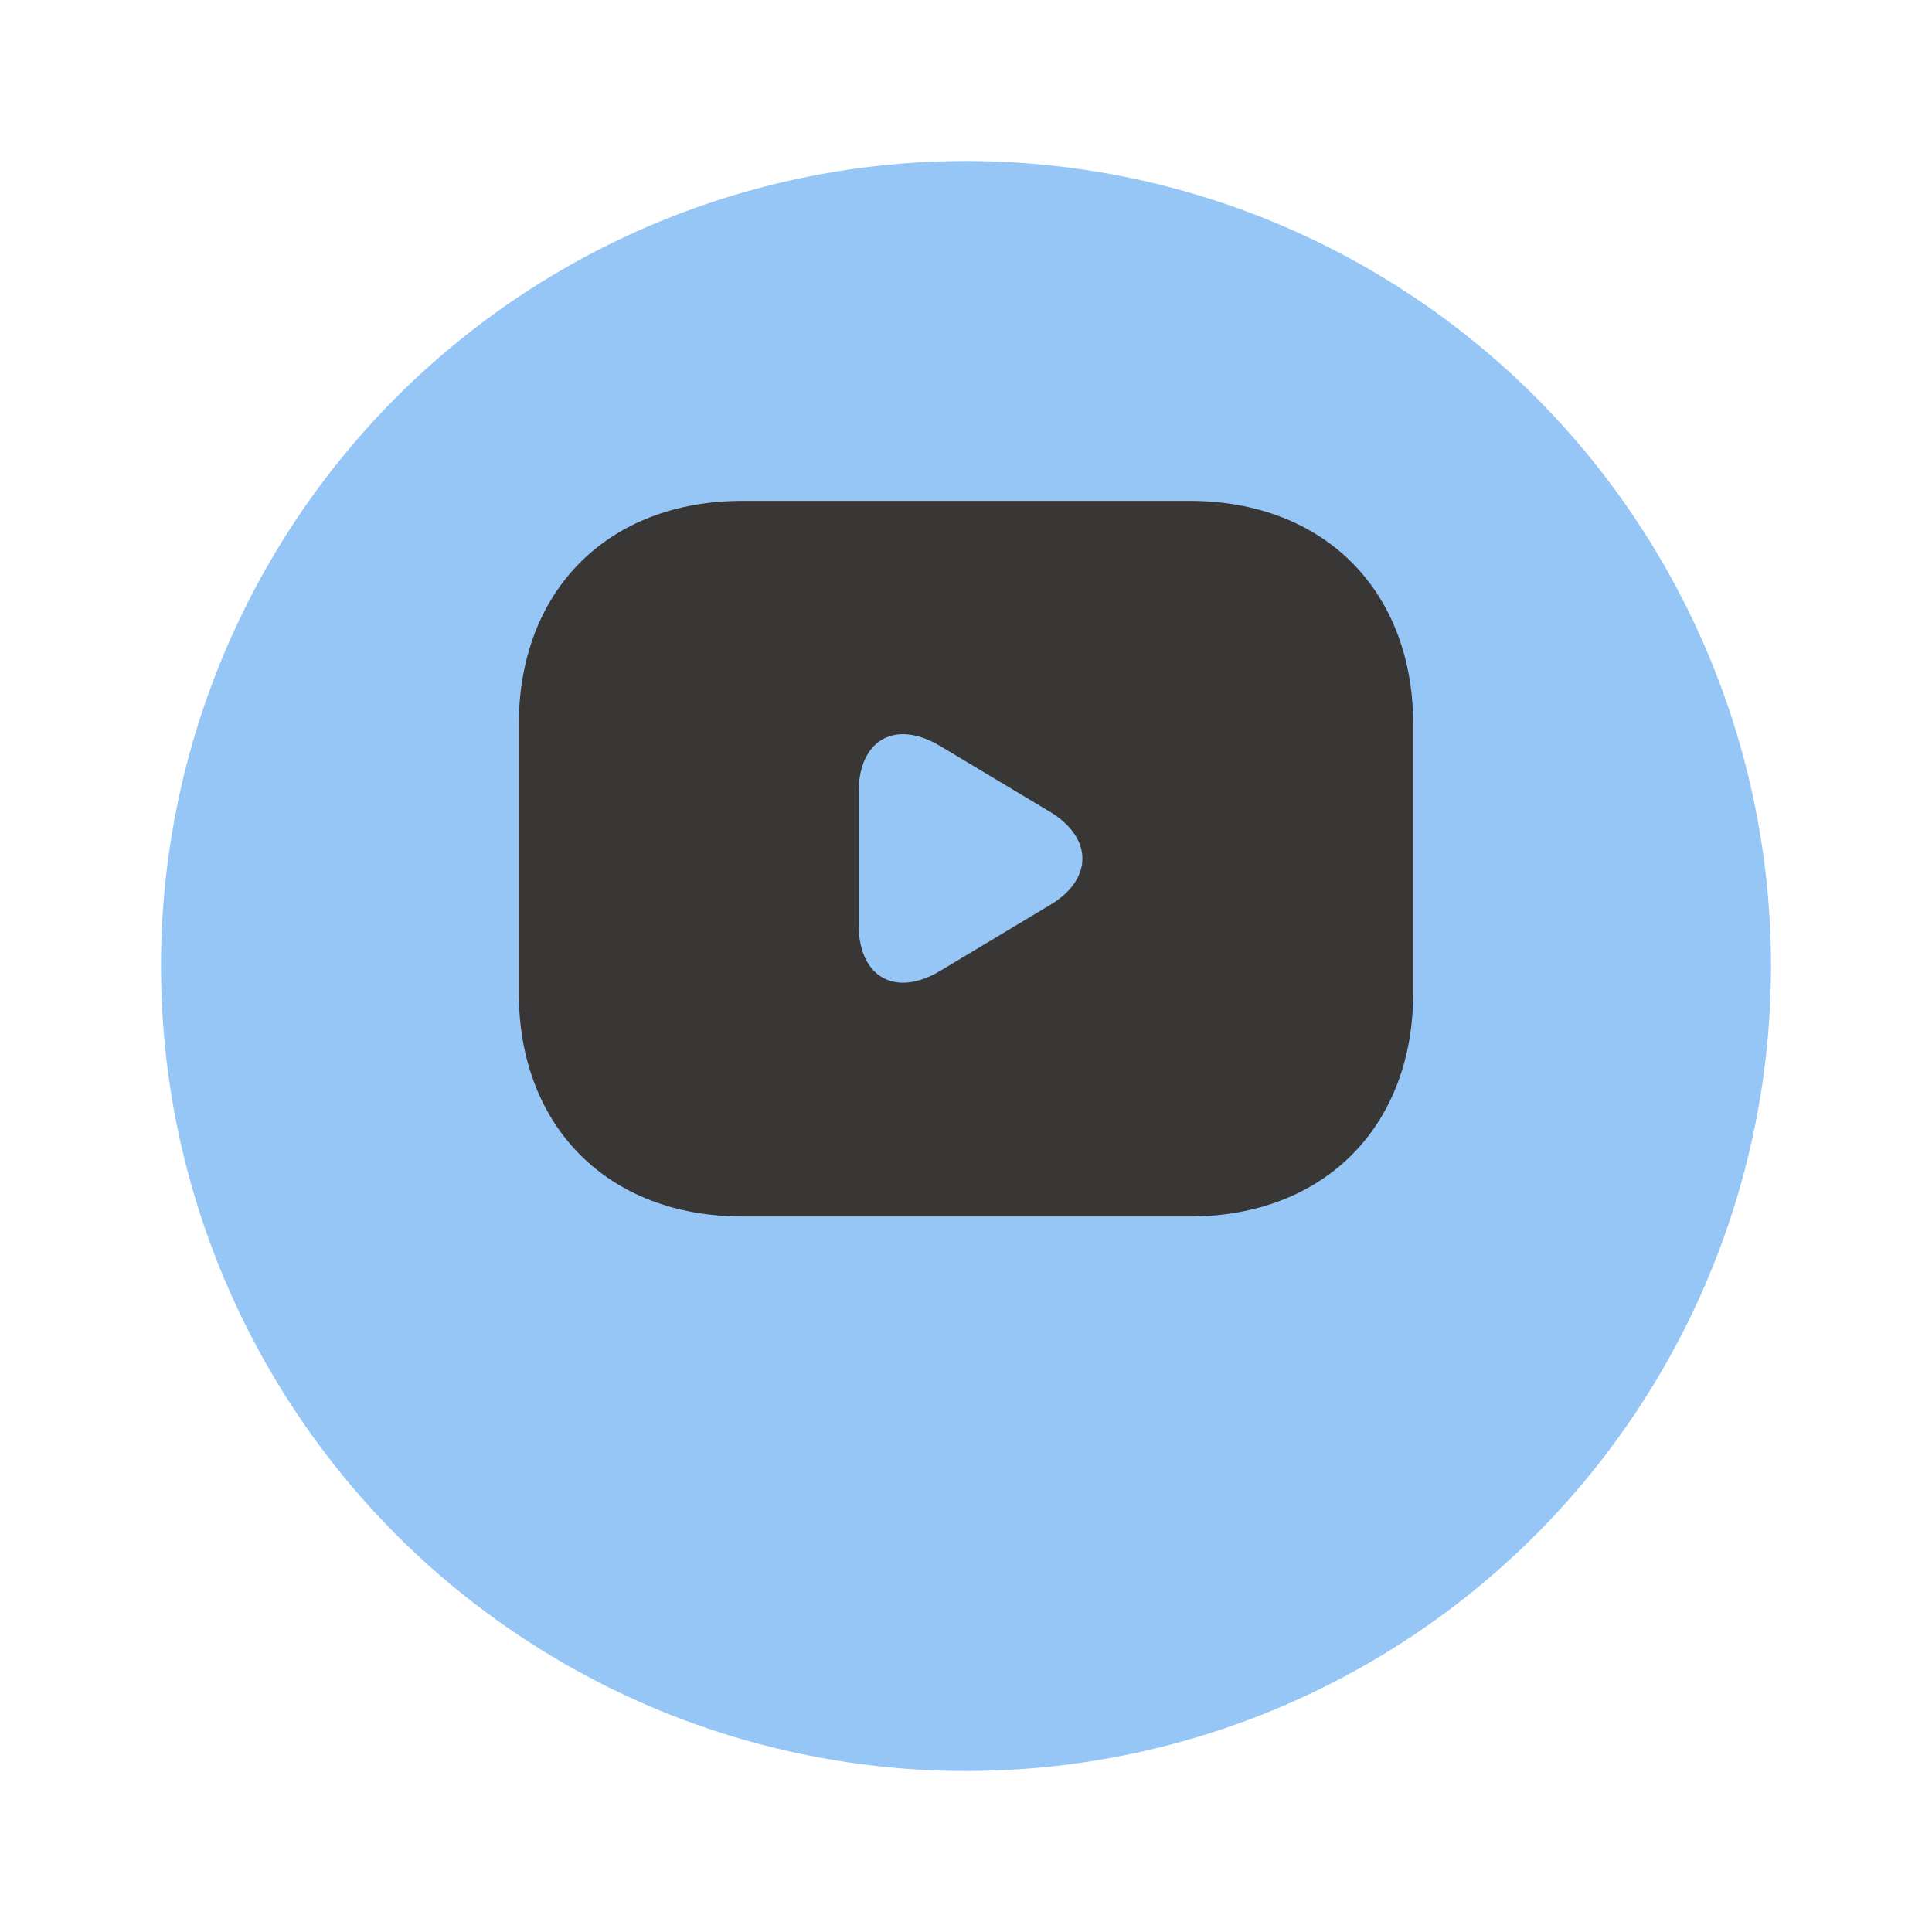
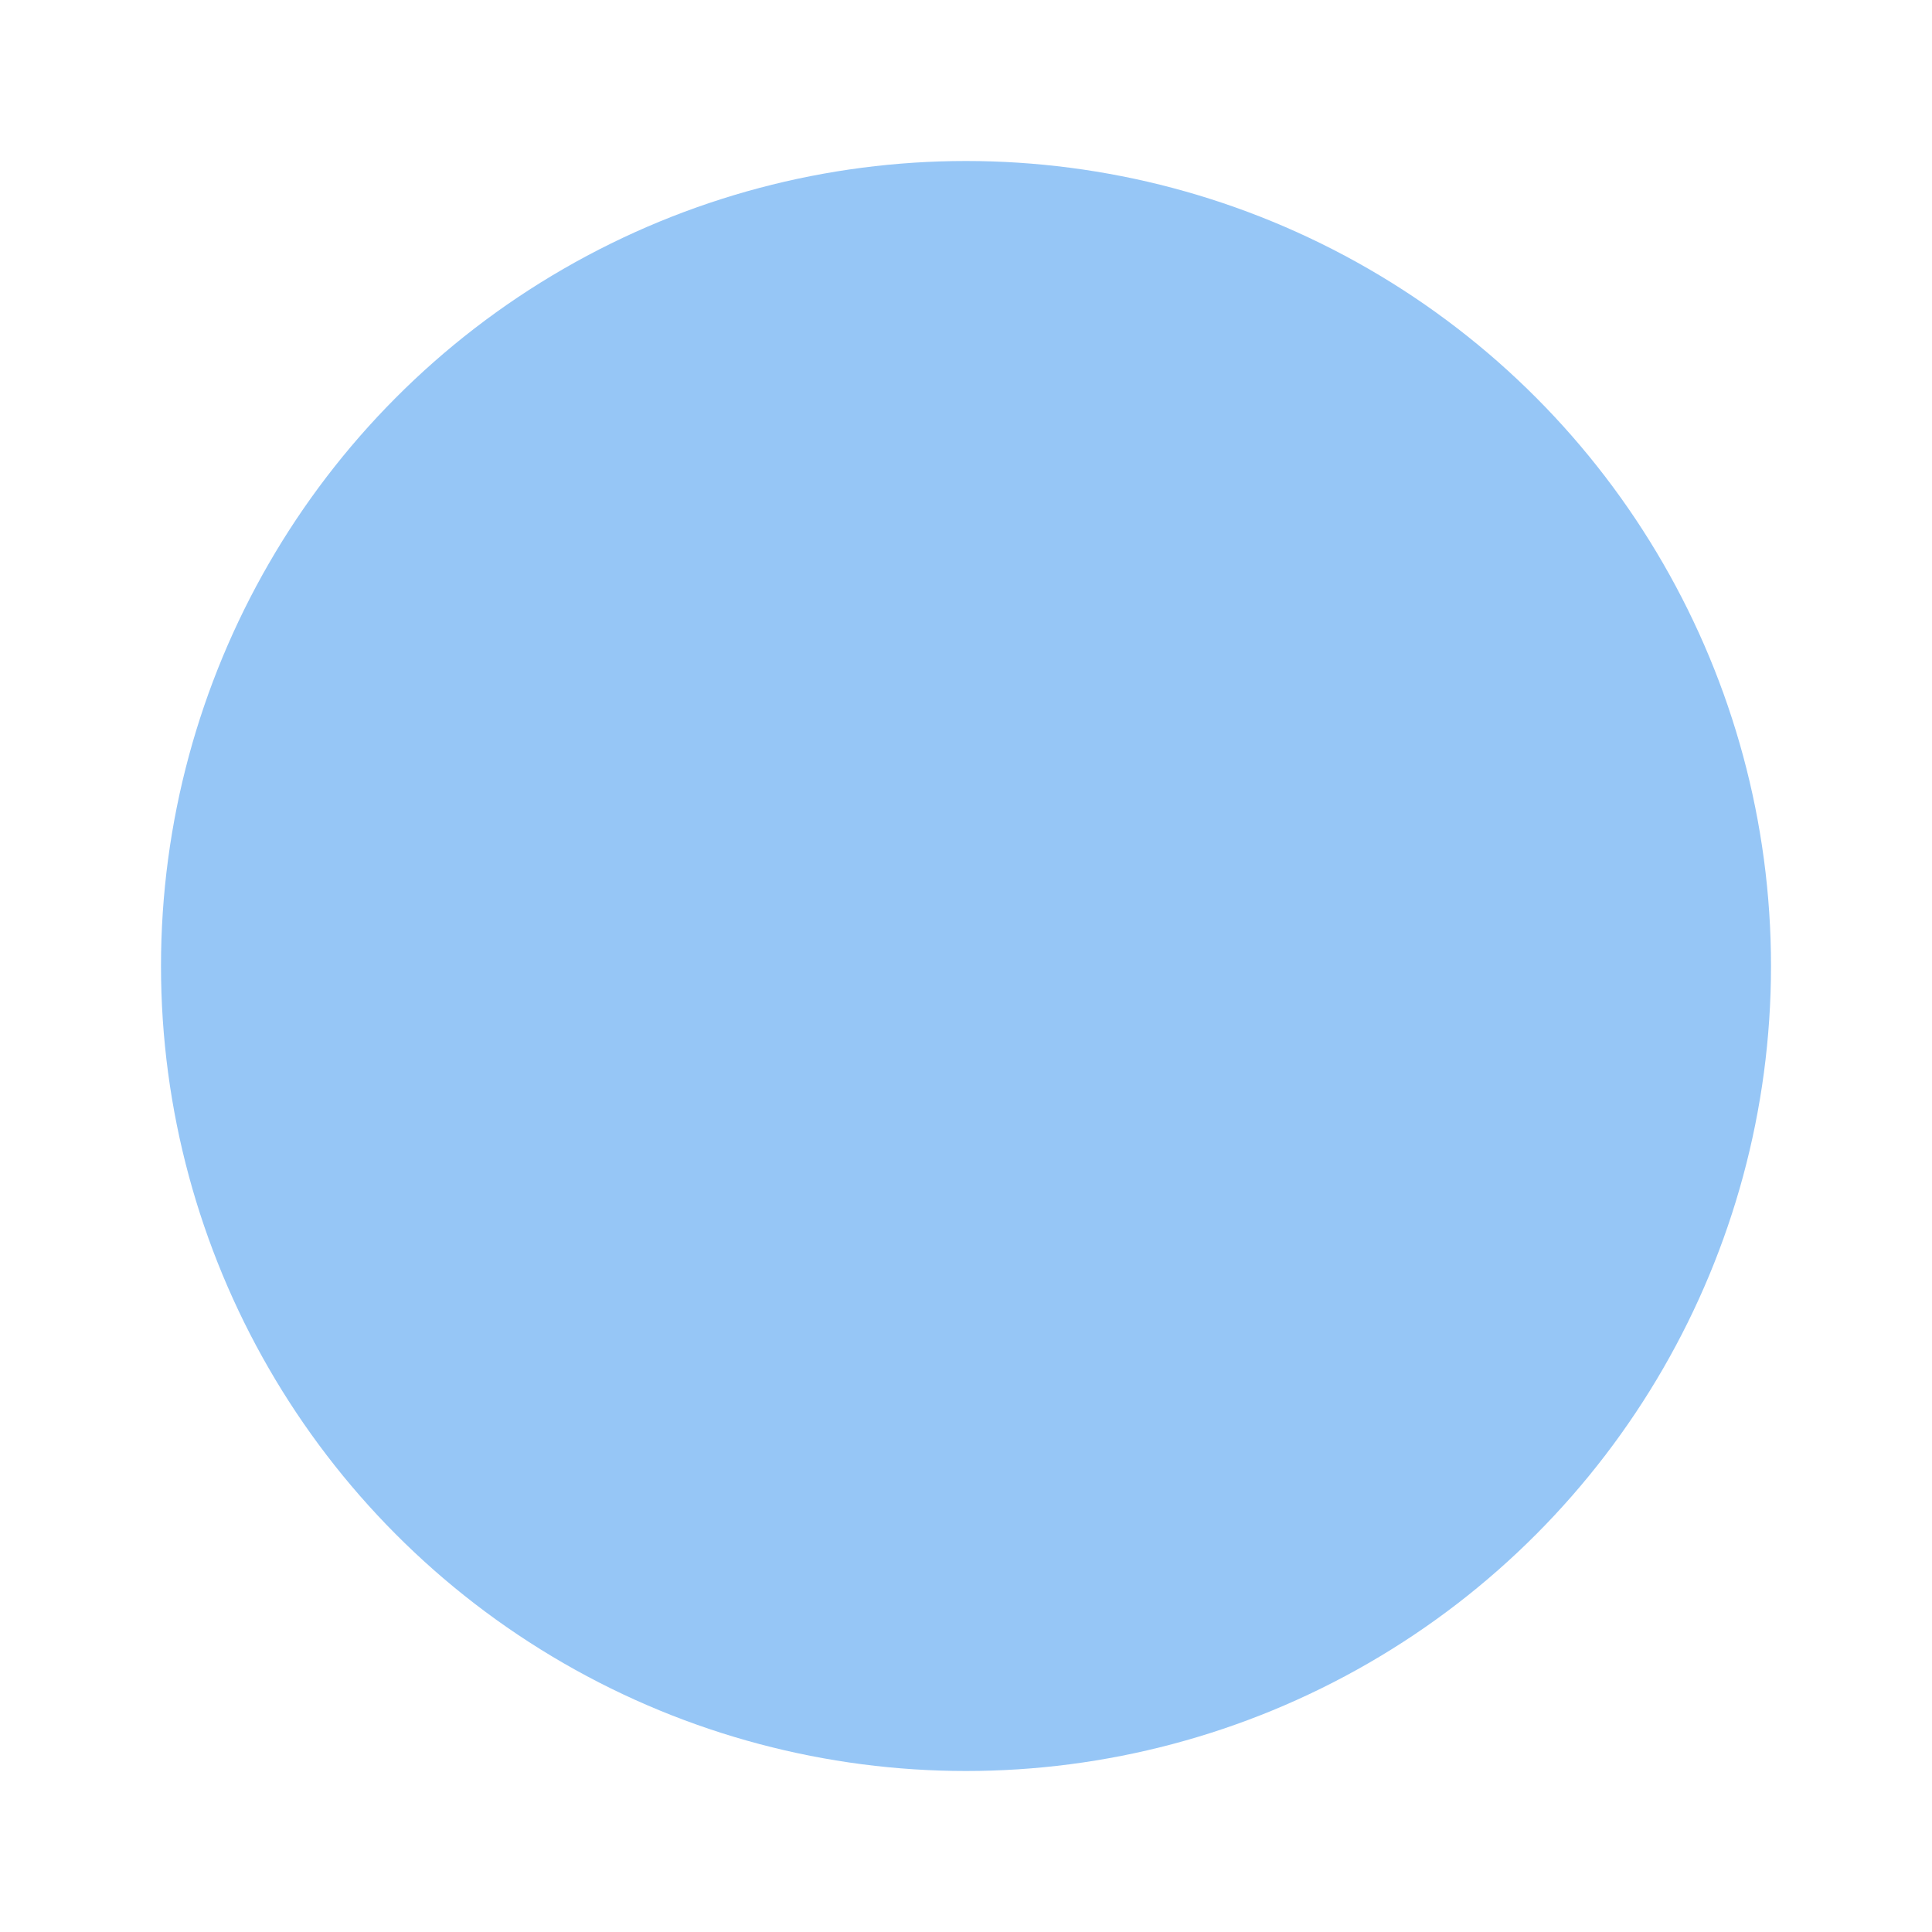
<svg xmlns="http://www.w3.org/2000/svg" width="36" height="36" viewBox="0 0 36 36" fill="none">
  <g filter="url(#filter0_d_3_1000)">
    <circle cx="18" cy="16" r="15" fill="#96C6F6" />
  </g>
-   <path d="M22.167 9.333H13.833C11.333 9.333 9.667 11 9.667 13.5V18.5C9.667 21 11.333 22.667 13.833 22.667H22.167C24.667 22.667 26.333 21 26.333 18.5V13.5C26.333 11 24.667 9.333 22.167 9.333ZM19.575 16.858L17.517 18.092C16.683 18.592 16 18.208 16 17.233V14.758C16 13.783 16.683 13.4 17.517 13.9L19.575 15.133C20.367 15.617 20.367 16.383 19.575 16.858Z" fill="#393636" />
  <defs>
    <filter id="filter0_d_3_1000" x="0" y="0" width="36" height="36" filterUnits="userSpaceOnUse" color-interpolation-filters="sRGB">
      <feFlood flood-opacity="0" result="BackgroundImageFix" />
      <feColorMatrix in="SourceAlpha" type="matrix" values="0 0 0 0 0 0 0 0 0 0 0 0 0 0 0 0 0 0 127 0" result="hardAlpha" />
      <feOffset dy="2" />
      <feGaussianBlur stdDeviation="1.5" />
      <feComposite in2="hardAlpha" operator="out" />
      <feColorMatrix type="matrix" values="0 0 0 0 0 0 0 0 0 0 0 0 0 0 0 0 0 0 0.05 0" />
      <feBlend mode="normal" in2="BackgroundImageFix" result="effect1_dropShadow_3_1000" />
      <feBlend mode="normal" in="SourceGraphic" in2="effect1_dropShadow_3_1000" result="shape" />
    </filter>
  </defs>
</svg>